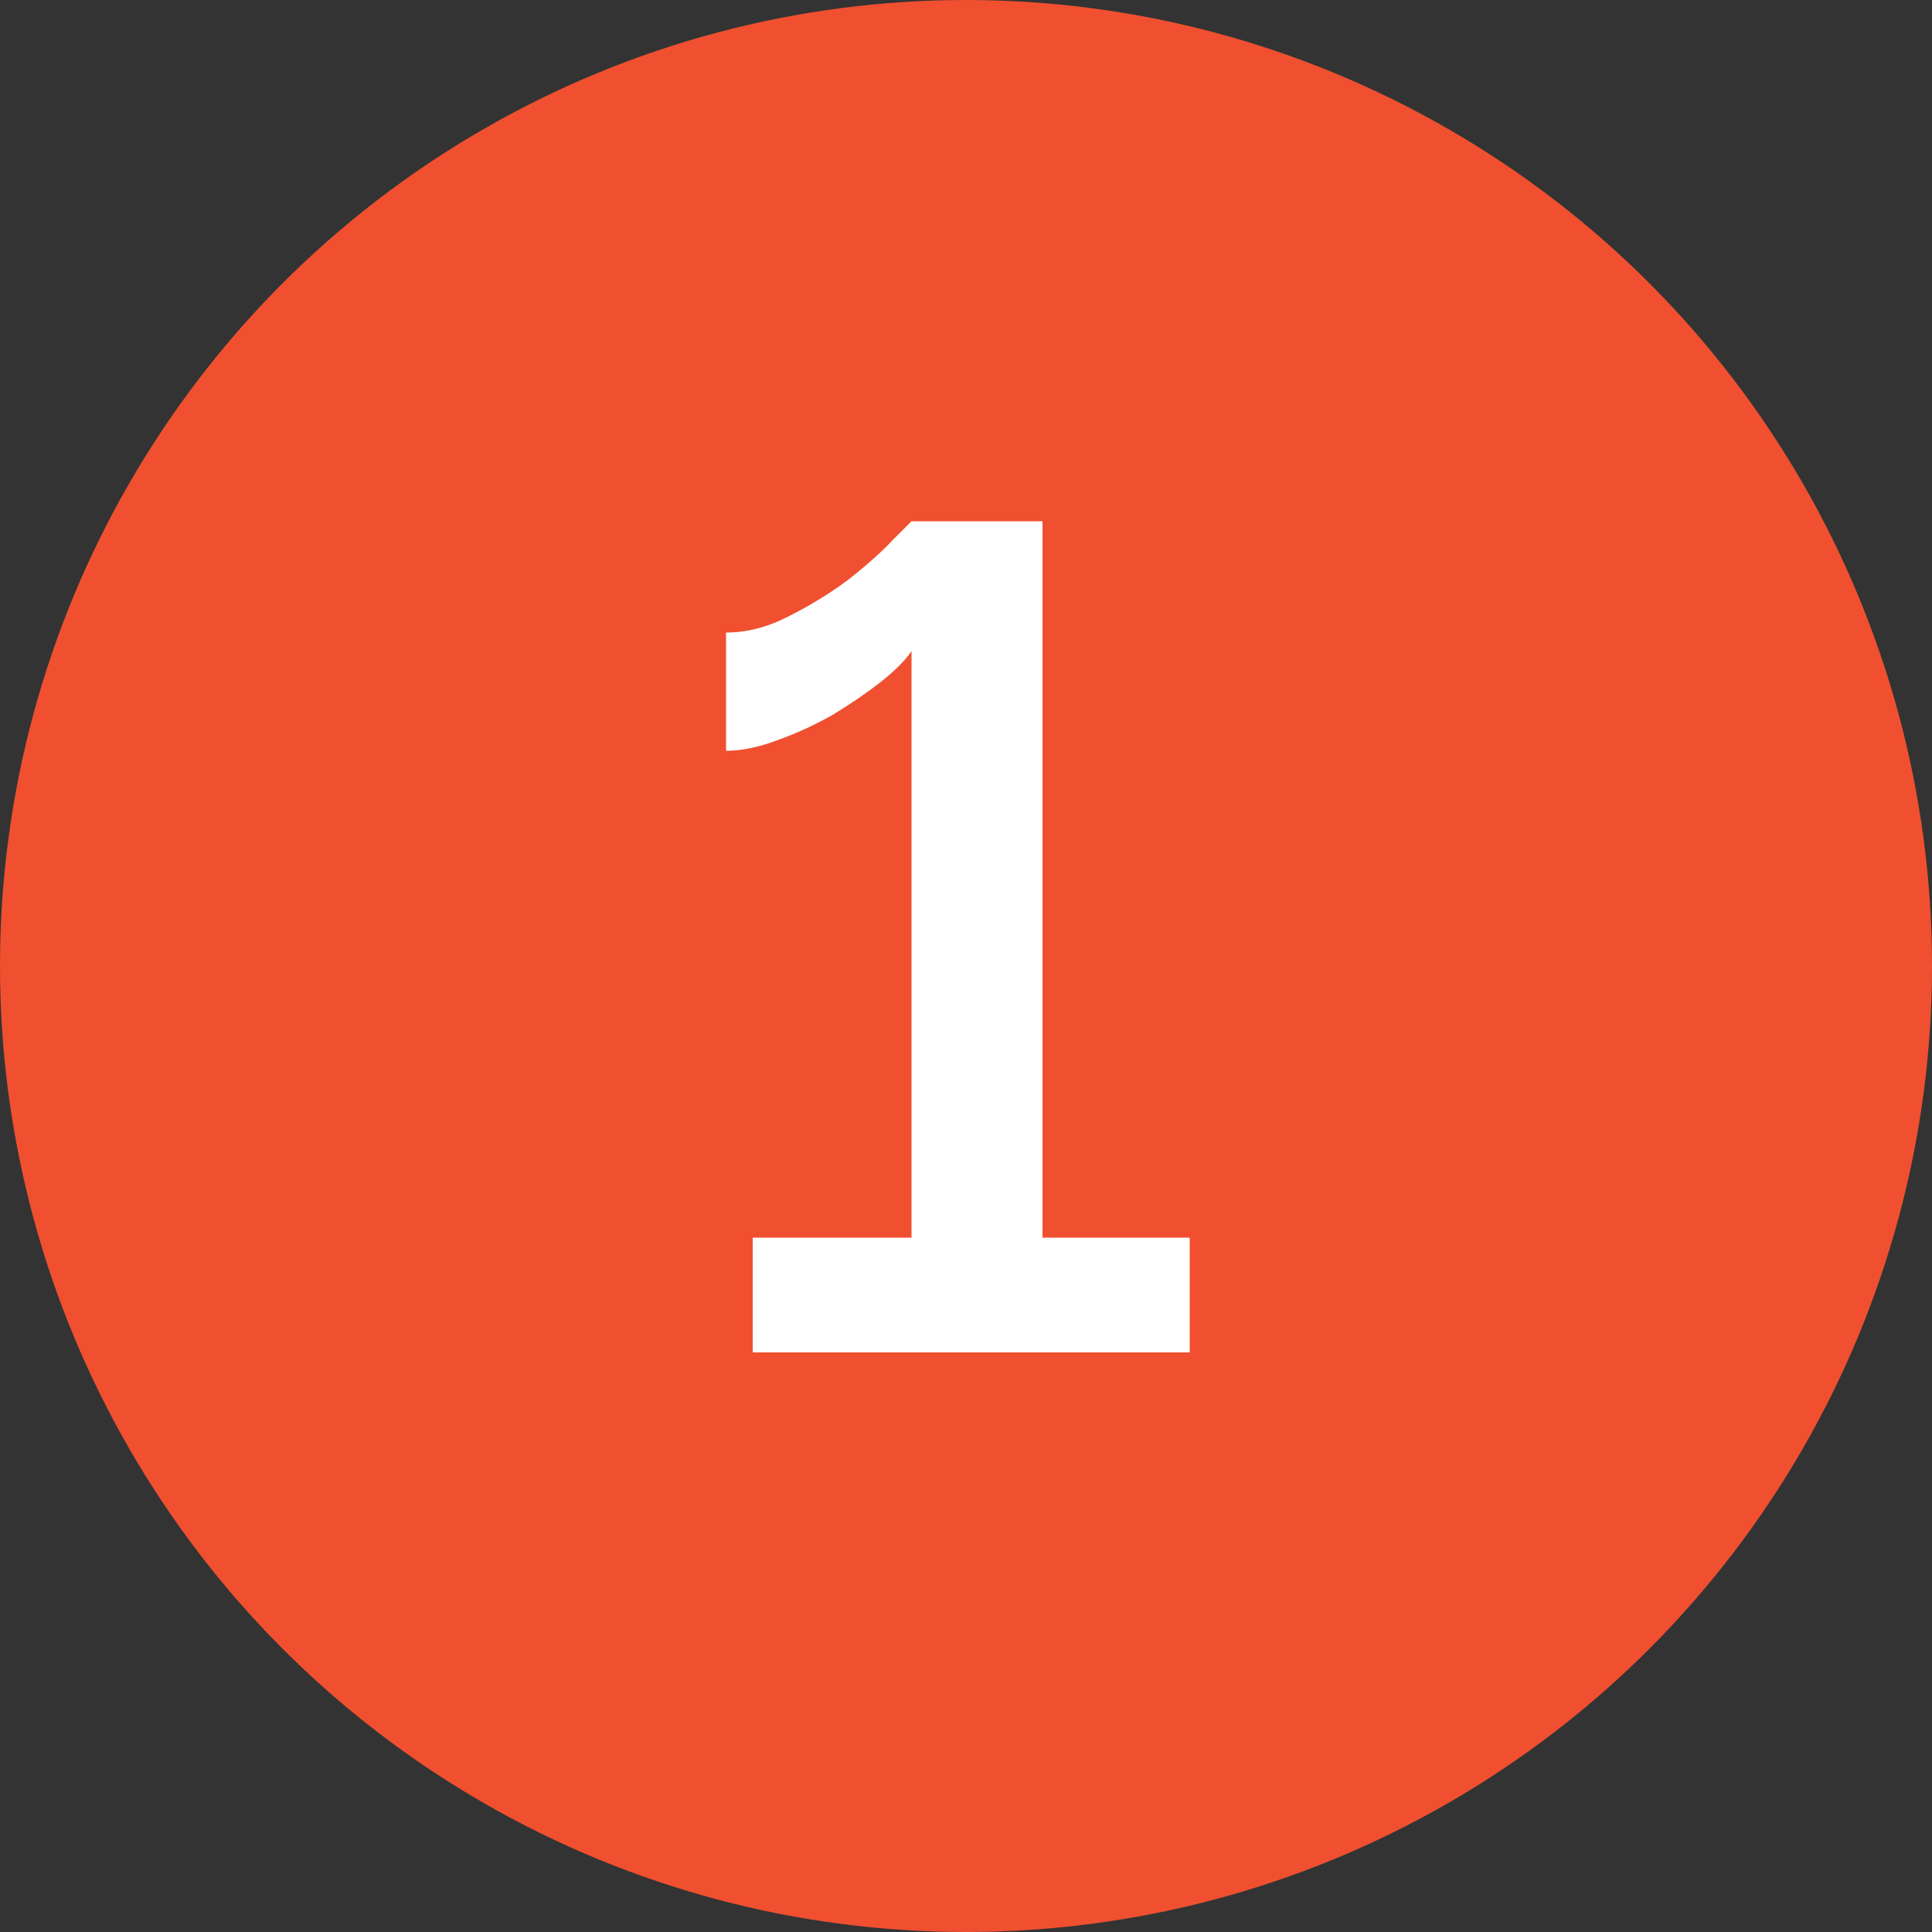
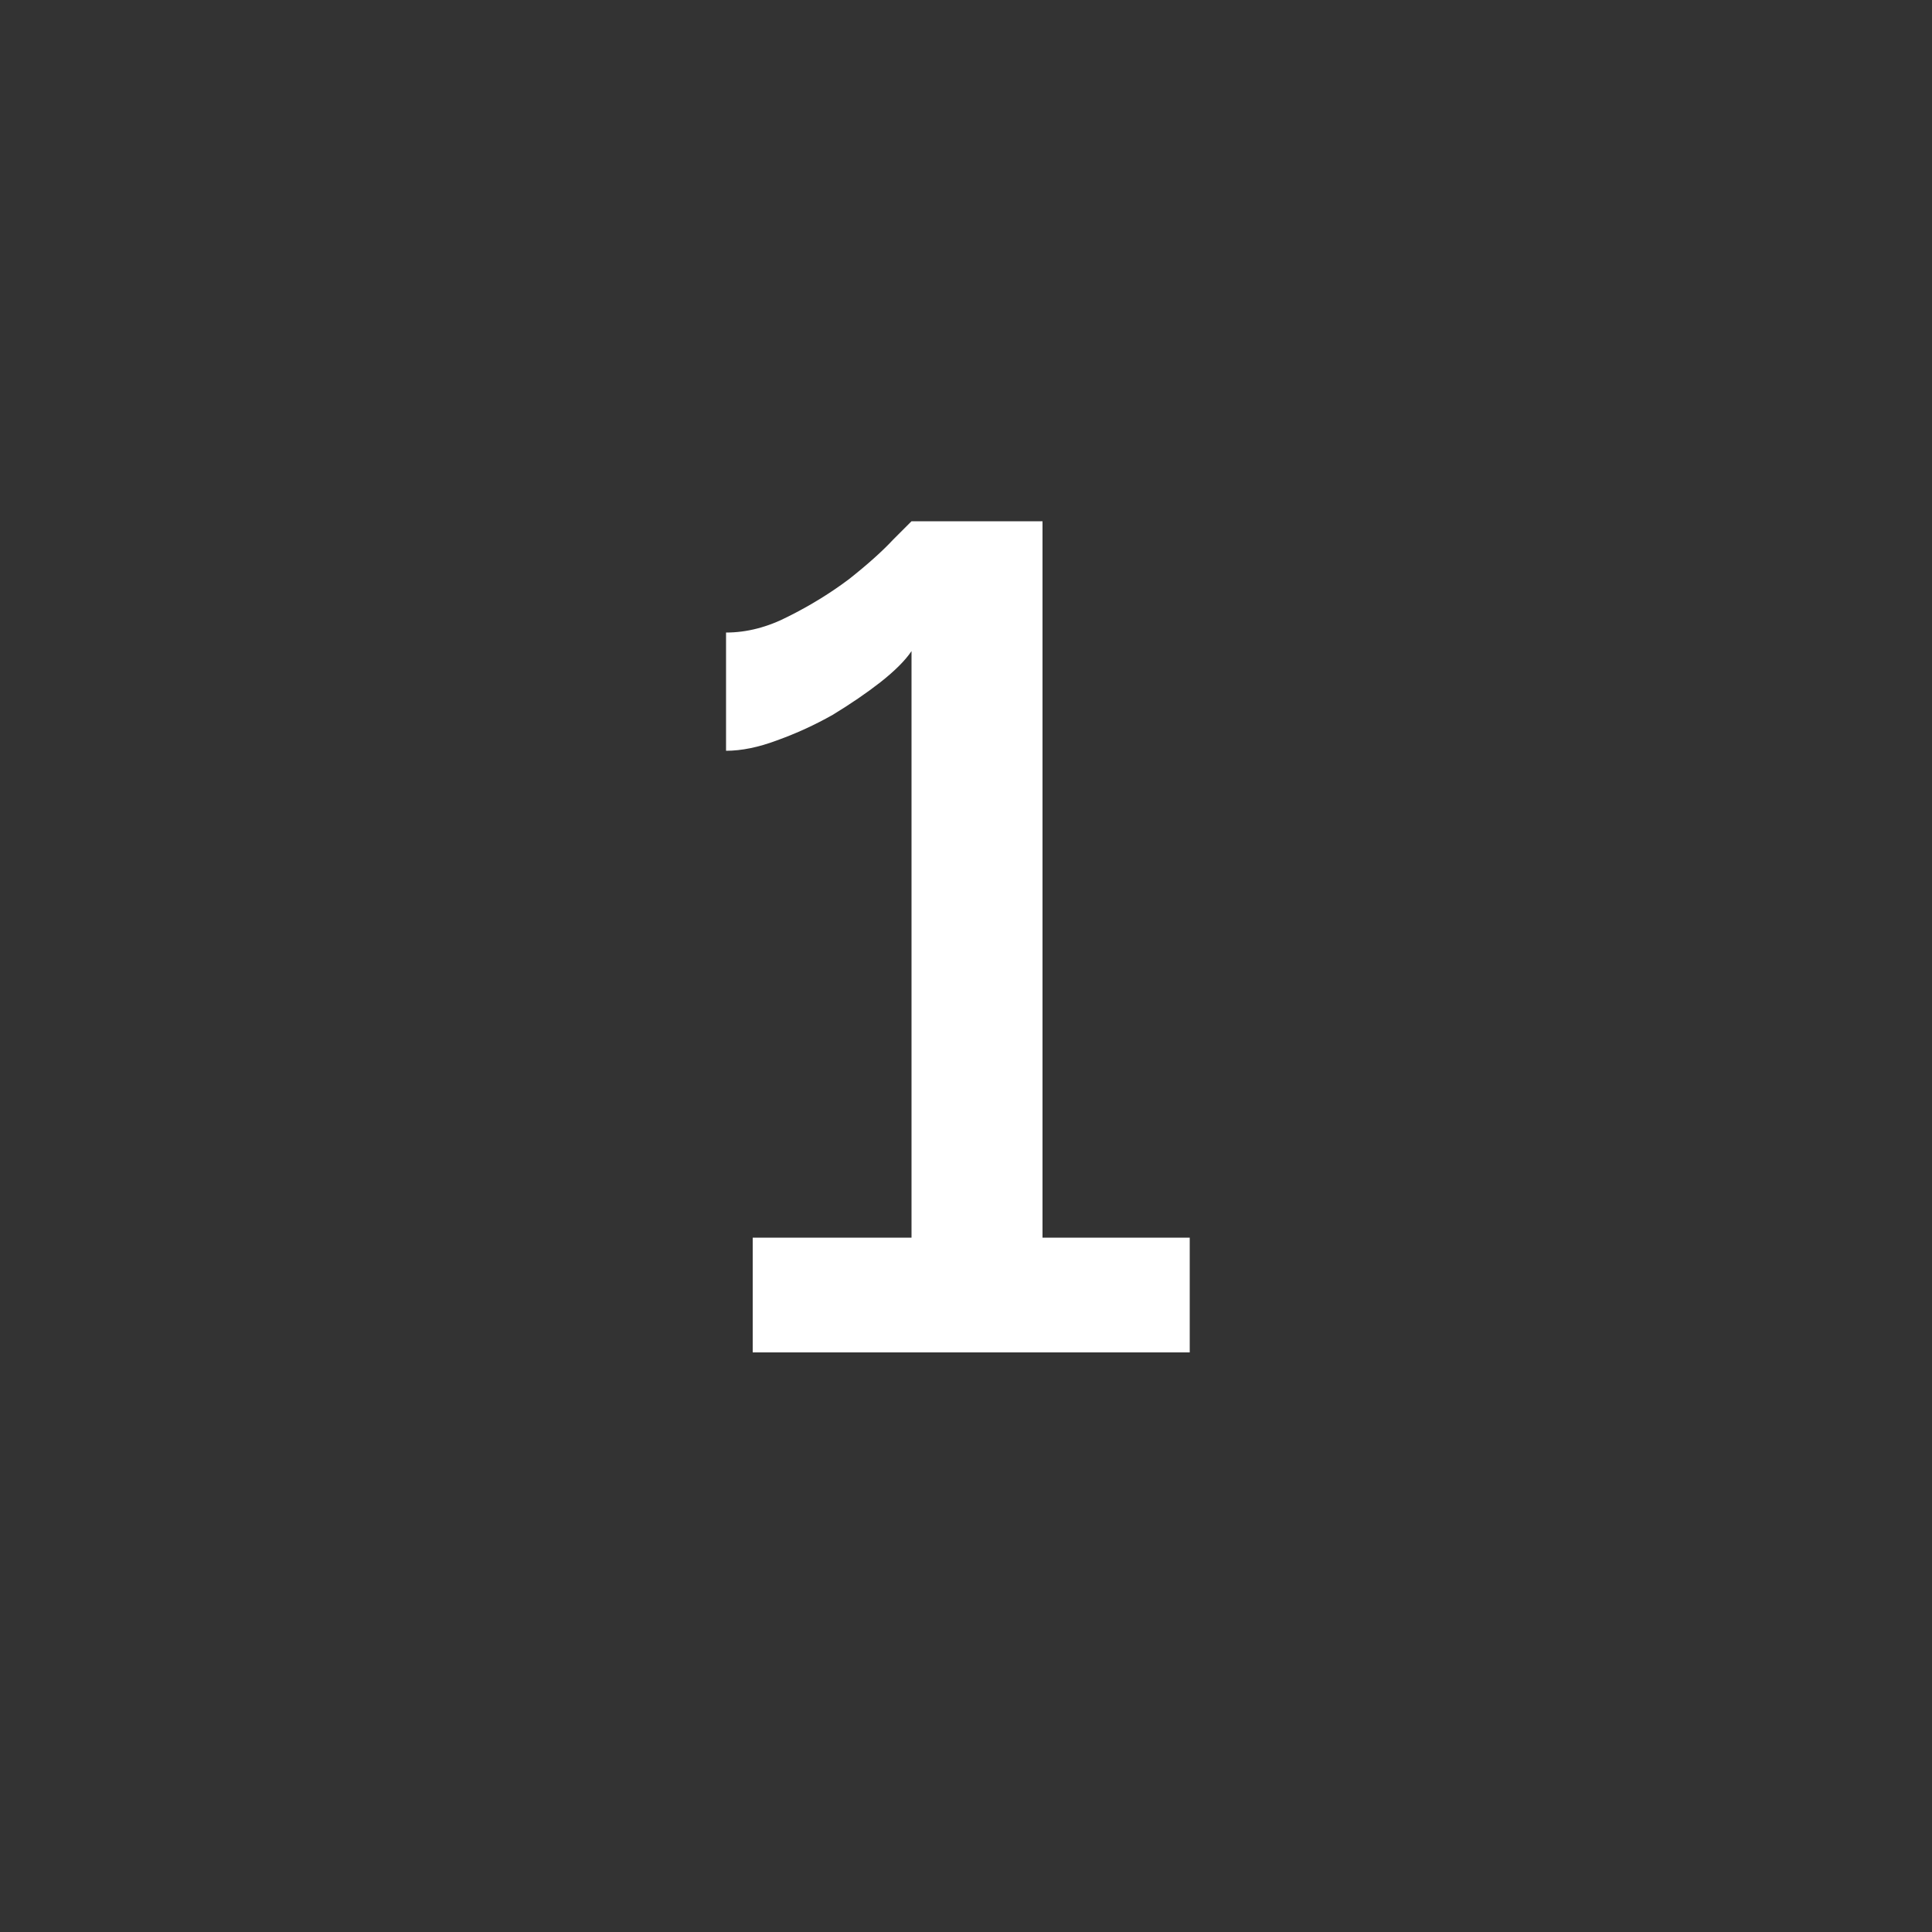
<svg xmlns="http://www.w3.org/2000/svg" width="40" height="40" viewBox="0 0 40 40" fill="none">
  <rect x="0" y="0" width="40" height="40" fill="#333333" stroke="none" />
-   <circle cx="20" cy="20" r="20" fill="#F05030" />
  <path d="M24.632 25.624V28H15.584V25.624H18.872V13.48C18.744 13.672 18.528 13.888 18.224 14.128C17.936 14.352 17.608 14.576 17.24 14.8C16.872 15.008 16.488 15.184 16.088 15.328C15.704 15.472 15.352 15.544 15.032 15.544V13.096C15.464 13.096 15.896 12.984 16.328 12.76C16.776 12.536 17.192 12.28 17.576 11.992C17.96 11.688 18.264 11.416 18.488 11.176C18.728 10.936 18.856 10.808 18.872 10.792H21.584V25.624H24.632Z" fill="white" />
</svg>